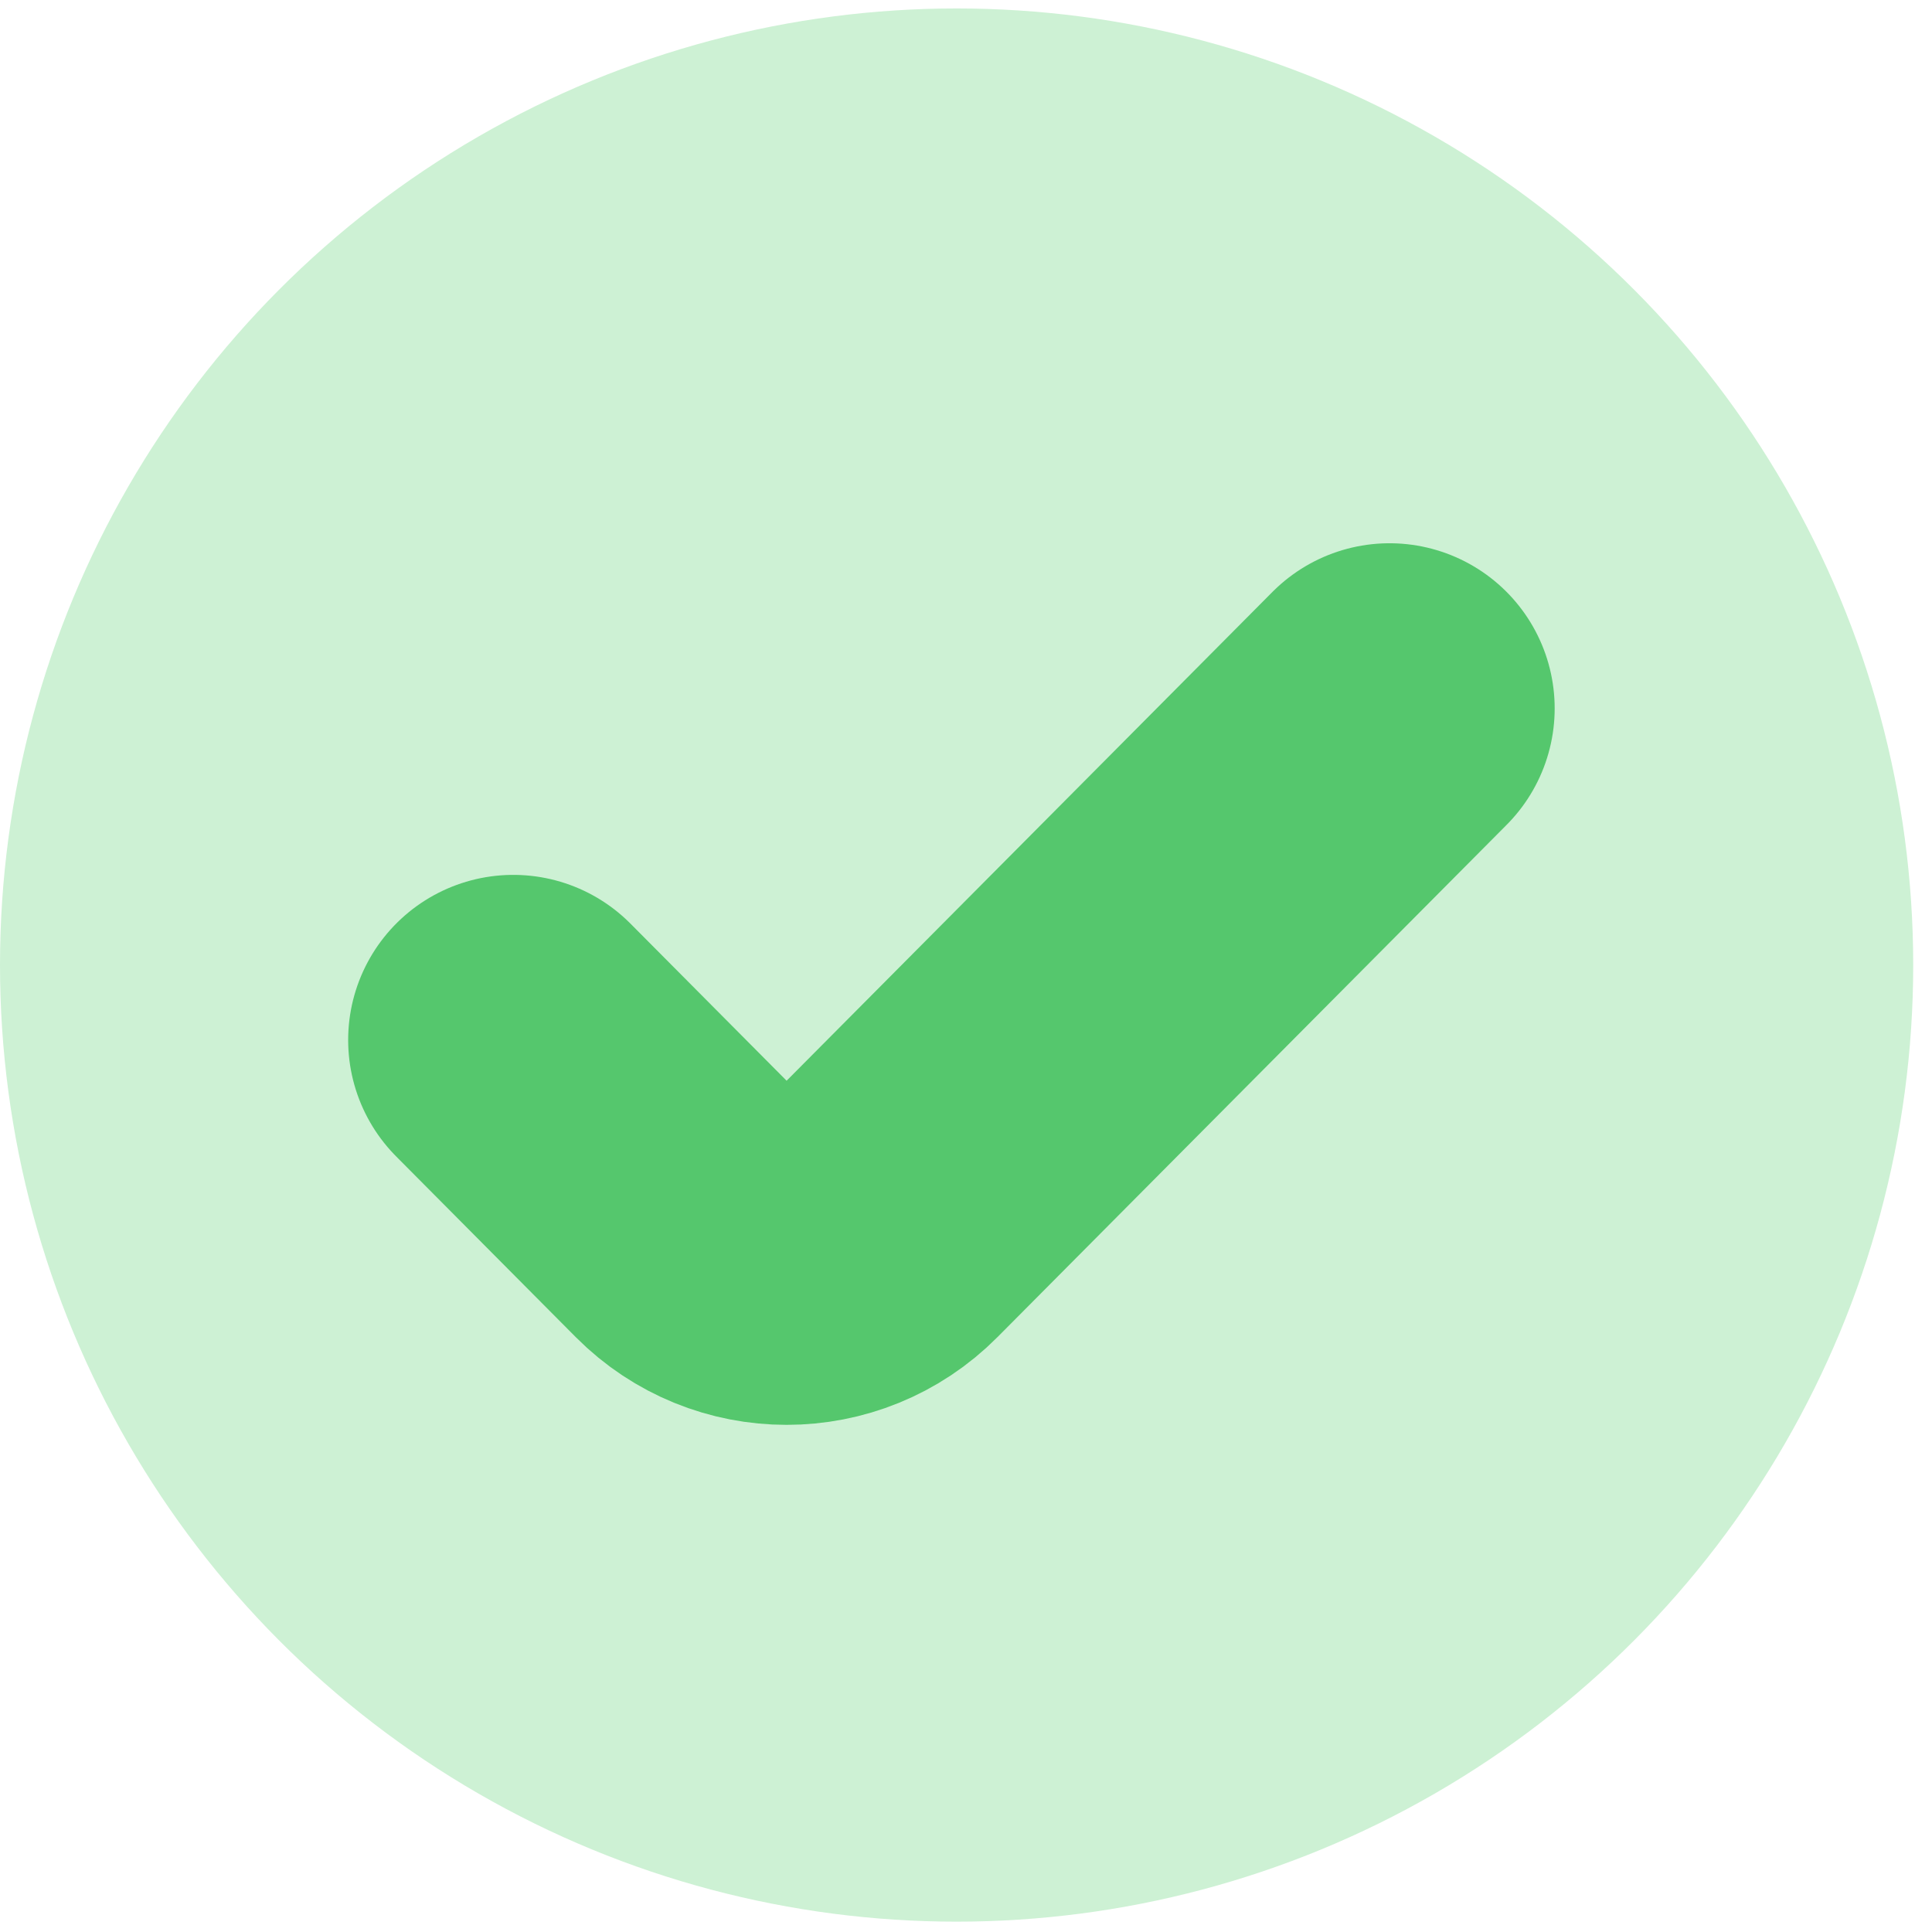
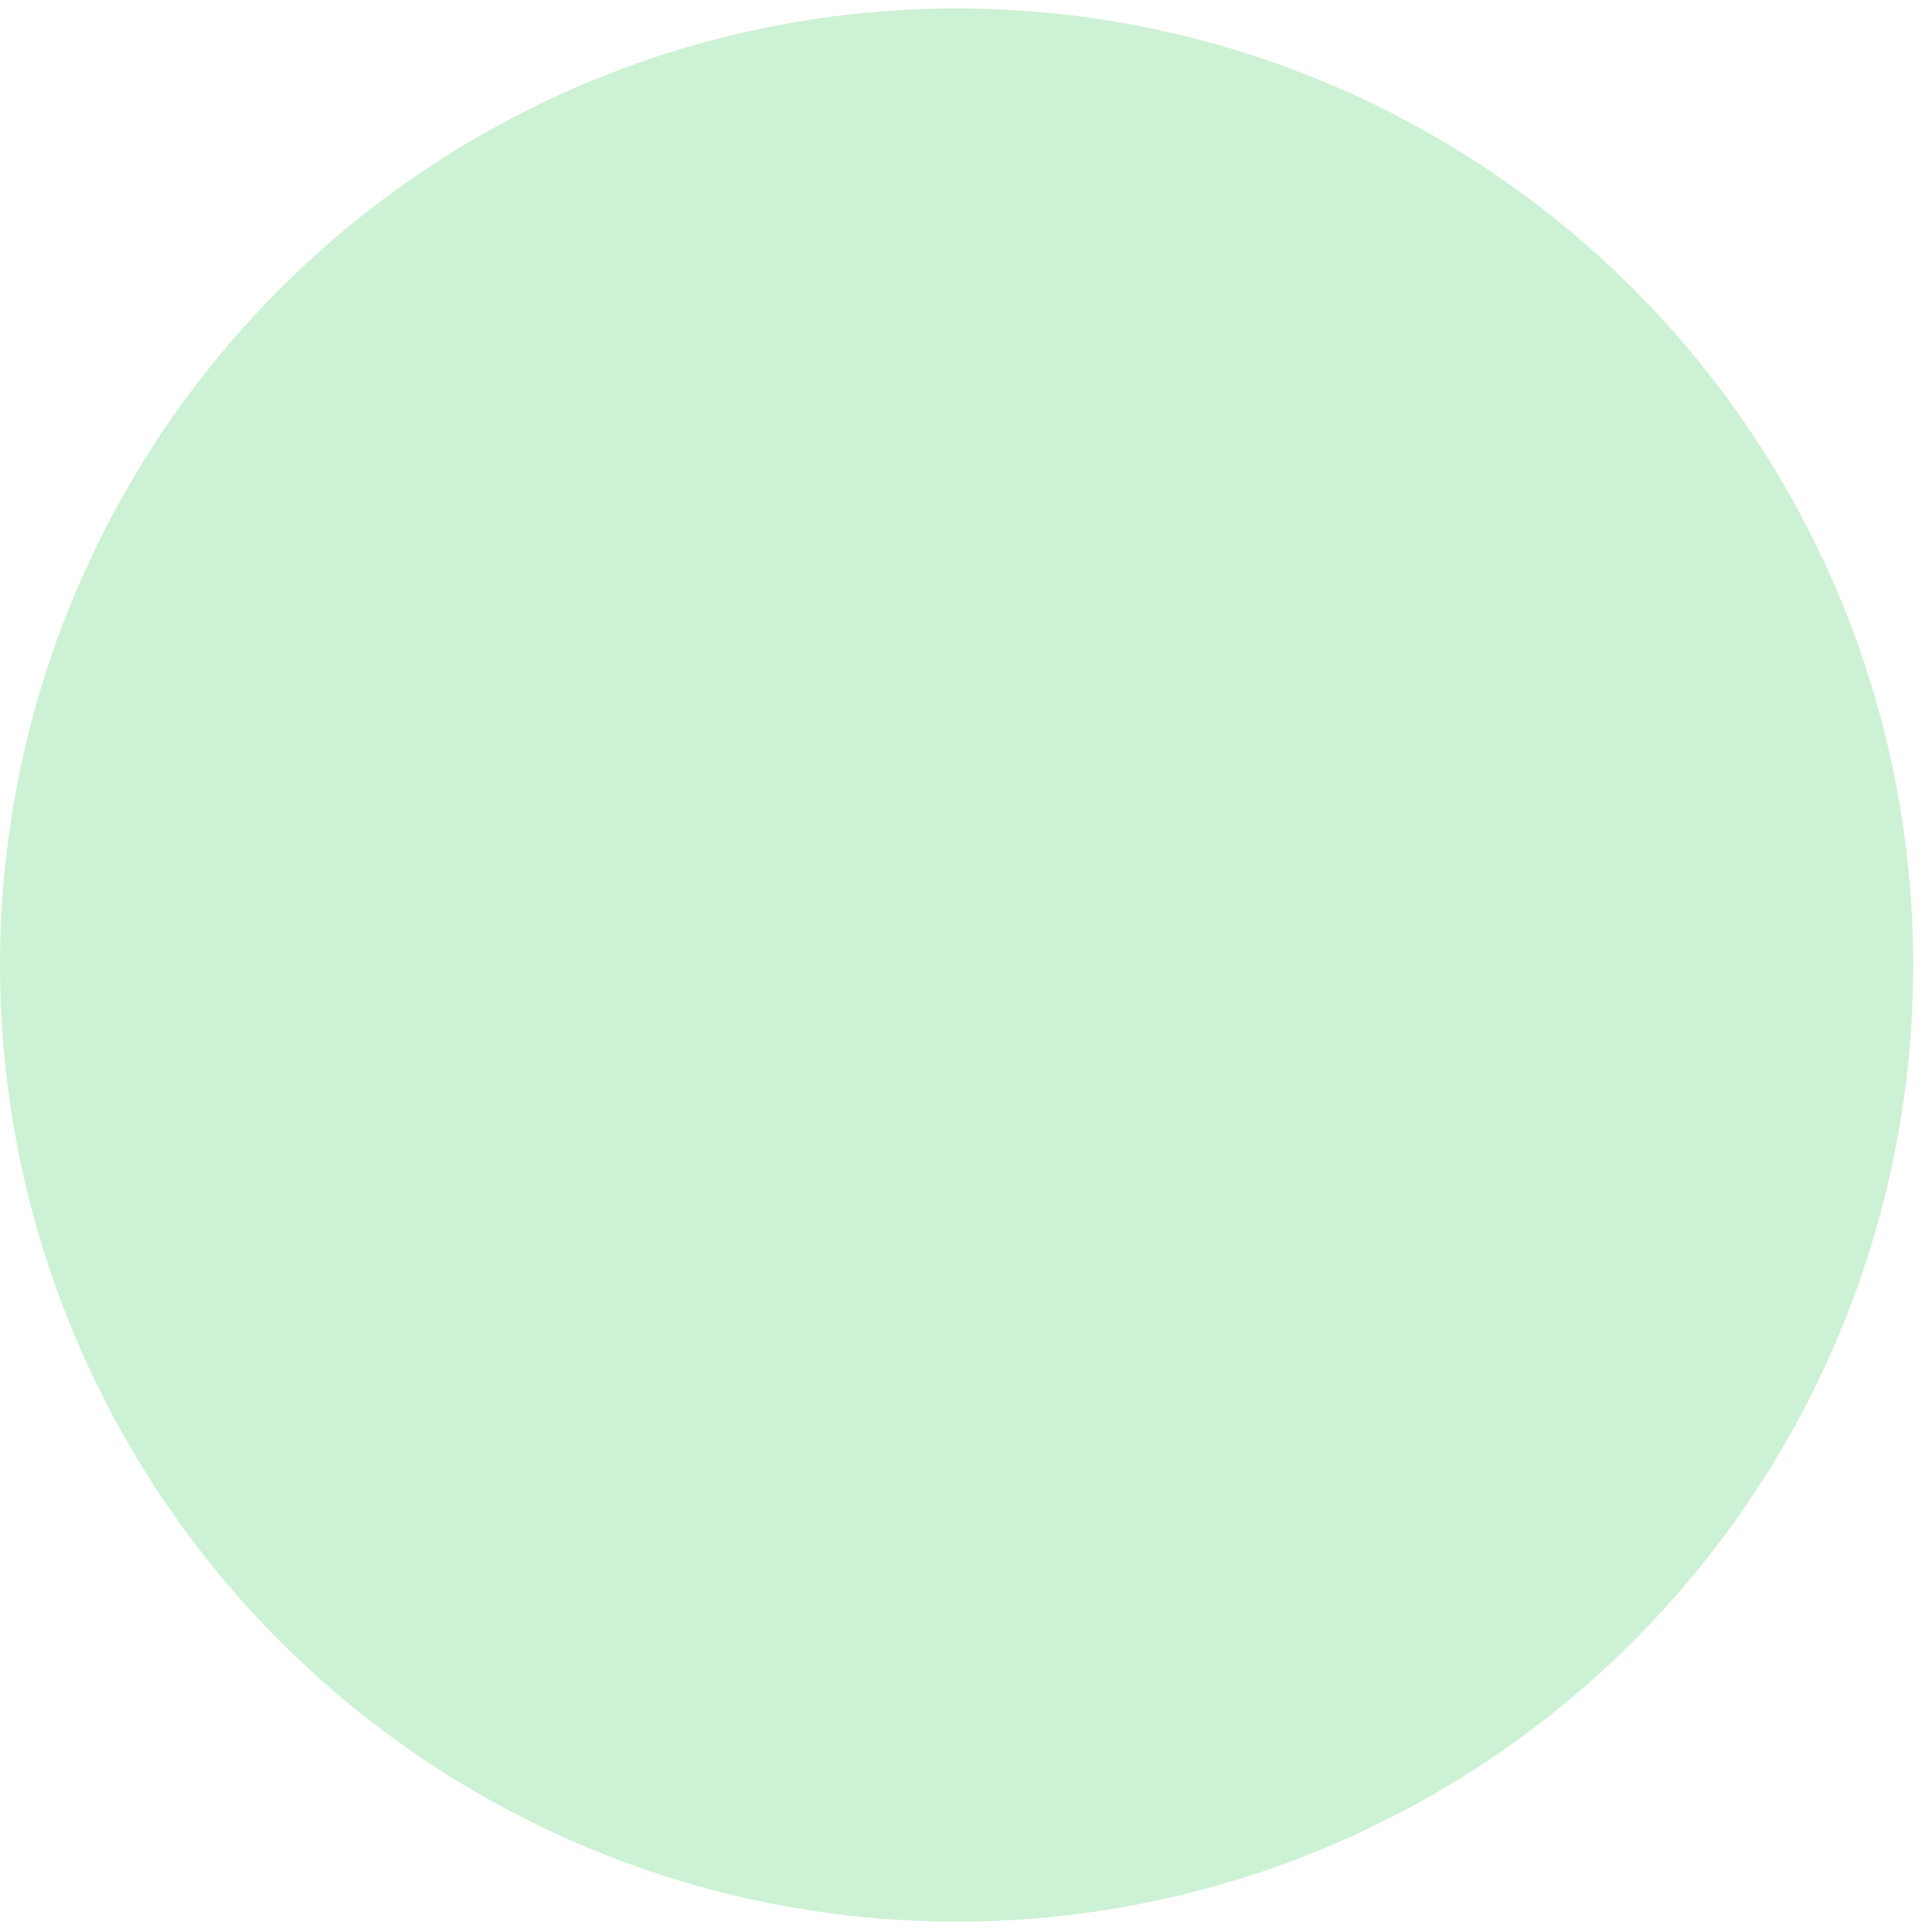
<svg xmlns="http://www.w3.org/2000/svg" width="51" height="51" viewBox="0 0 51 51" fill="none">
  <circle cx="25.252" cy="25.475" r="25.252" fill="#CDF1D4" />
-   <path d="M13.55 27.454L18.291 32.224C19.655 33.596 21.875 33.596 23.238 32.224L36.68 18.7" stroke="#55C76D" stroke-width="8.719" stroke-linecap="round" />
</svg>